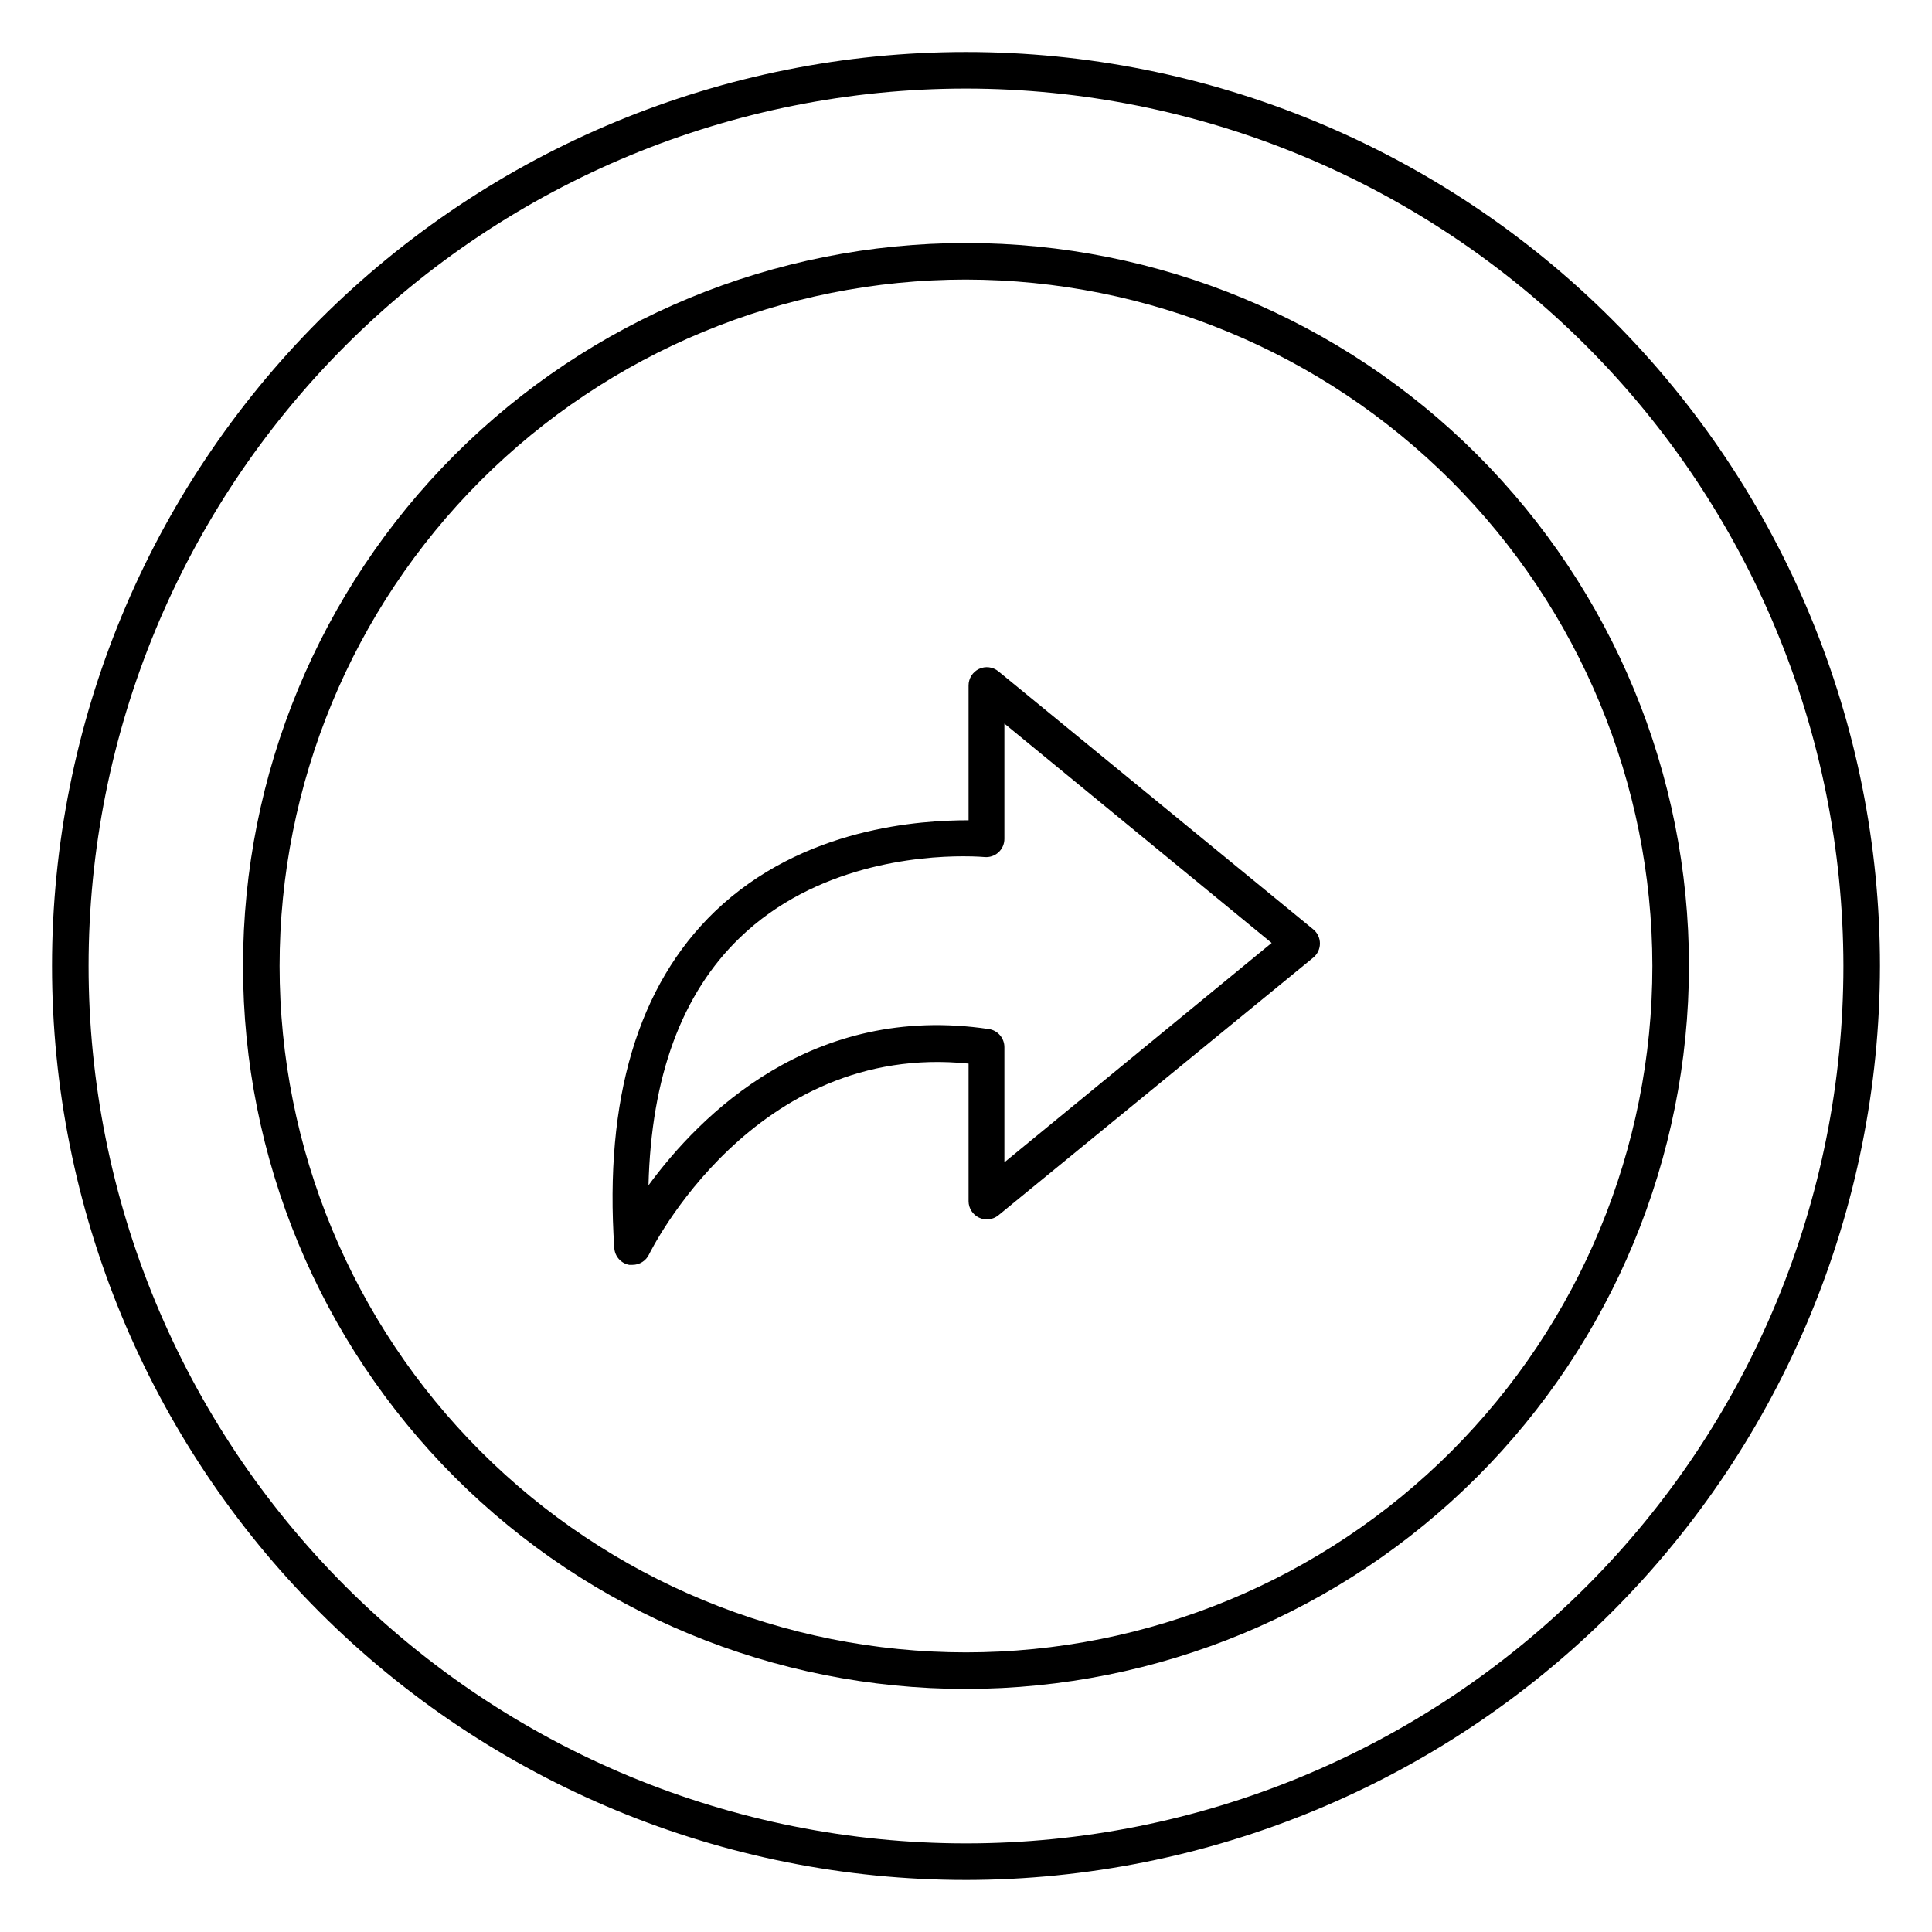
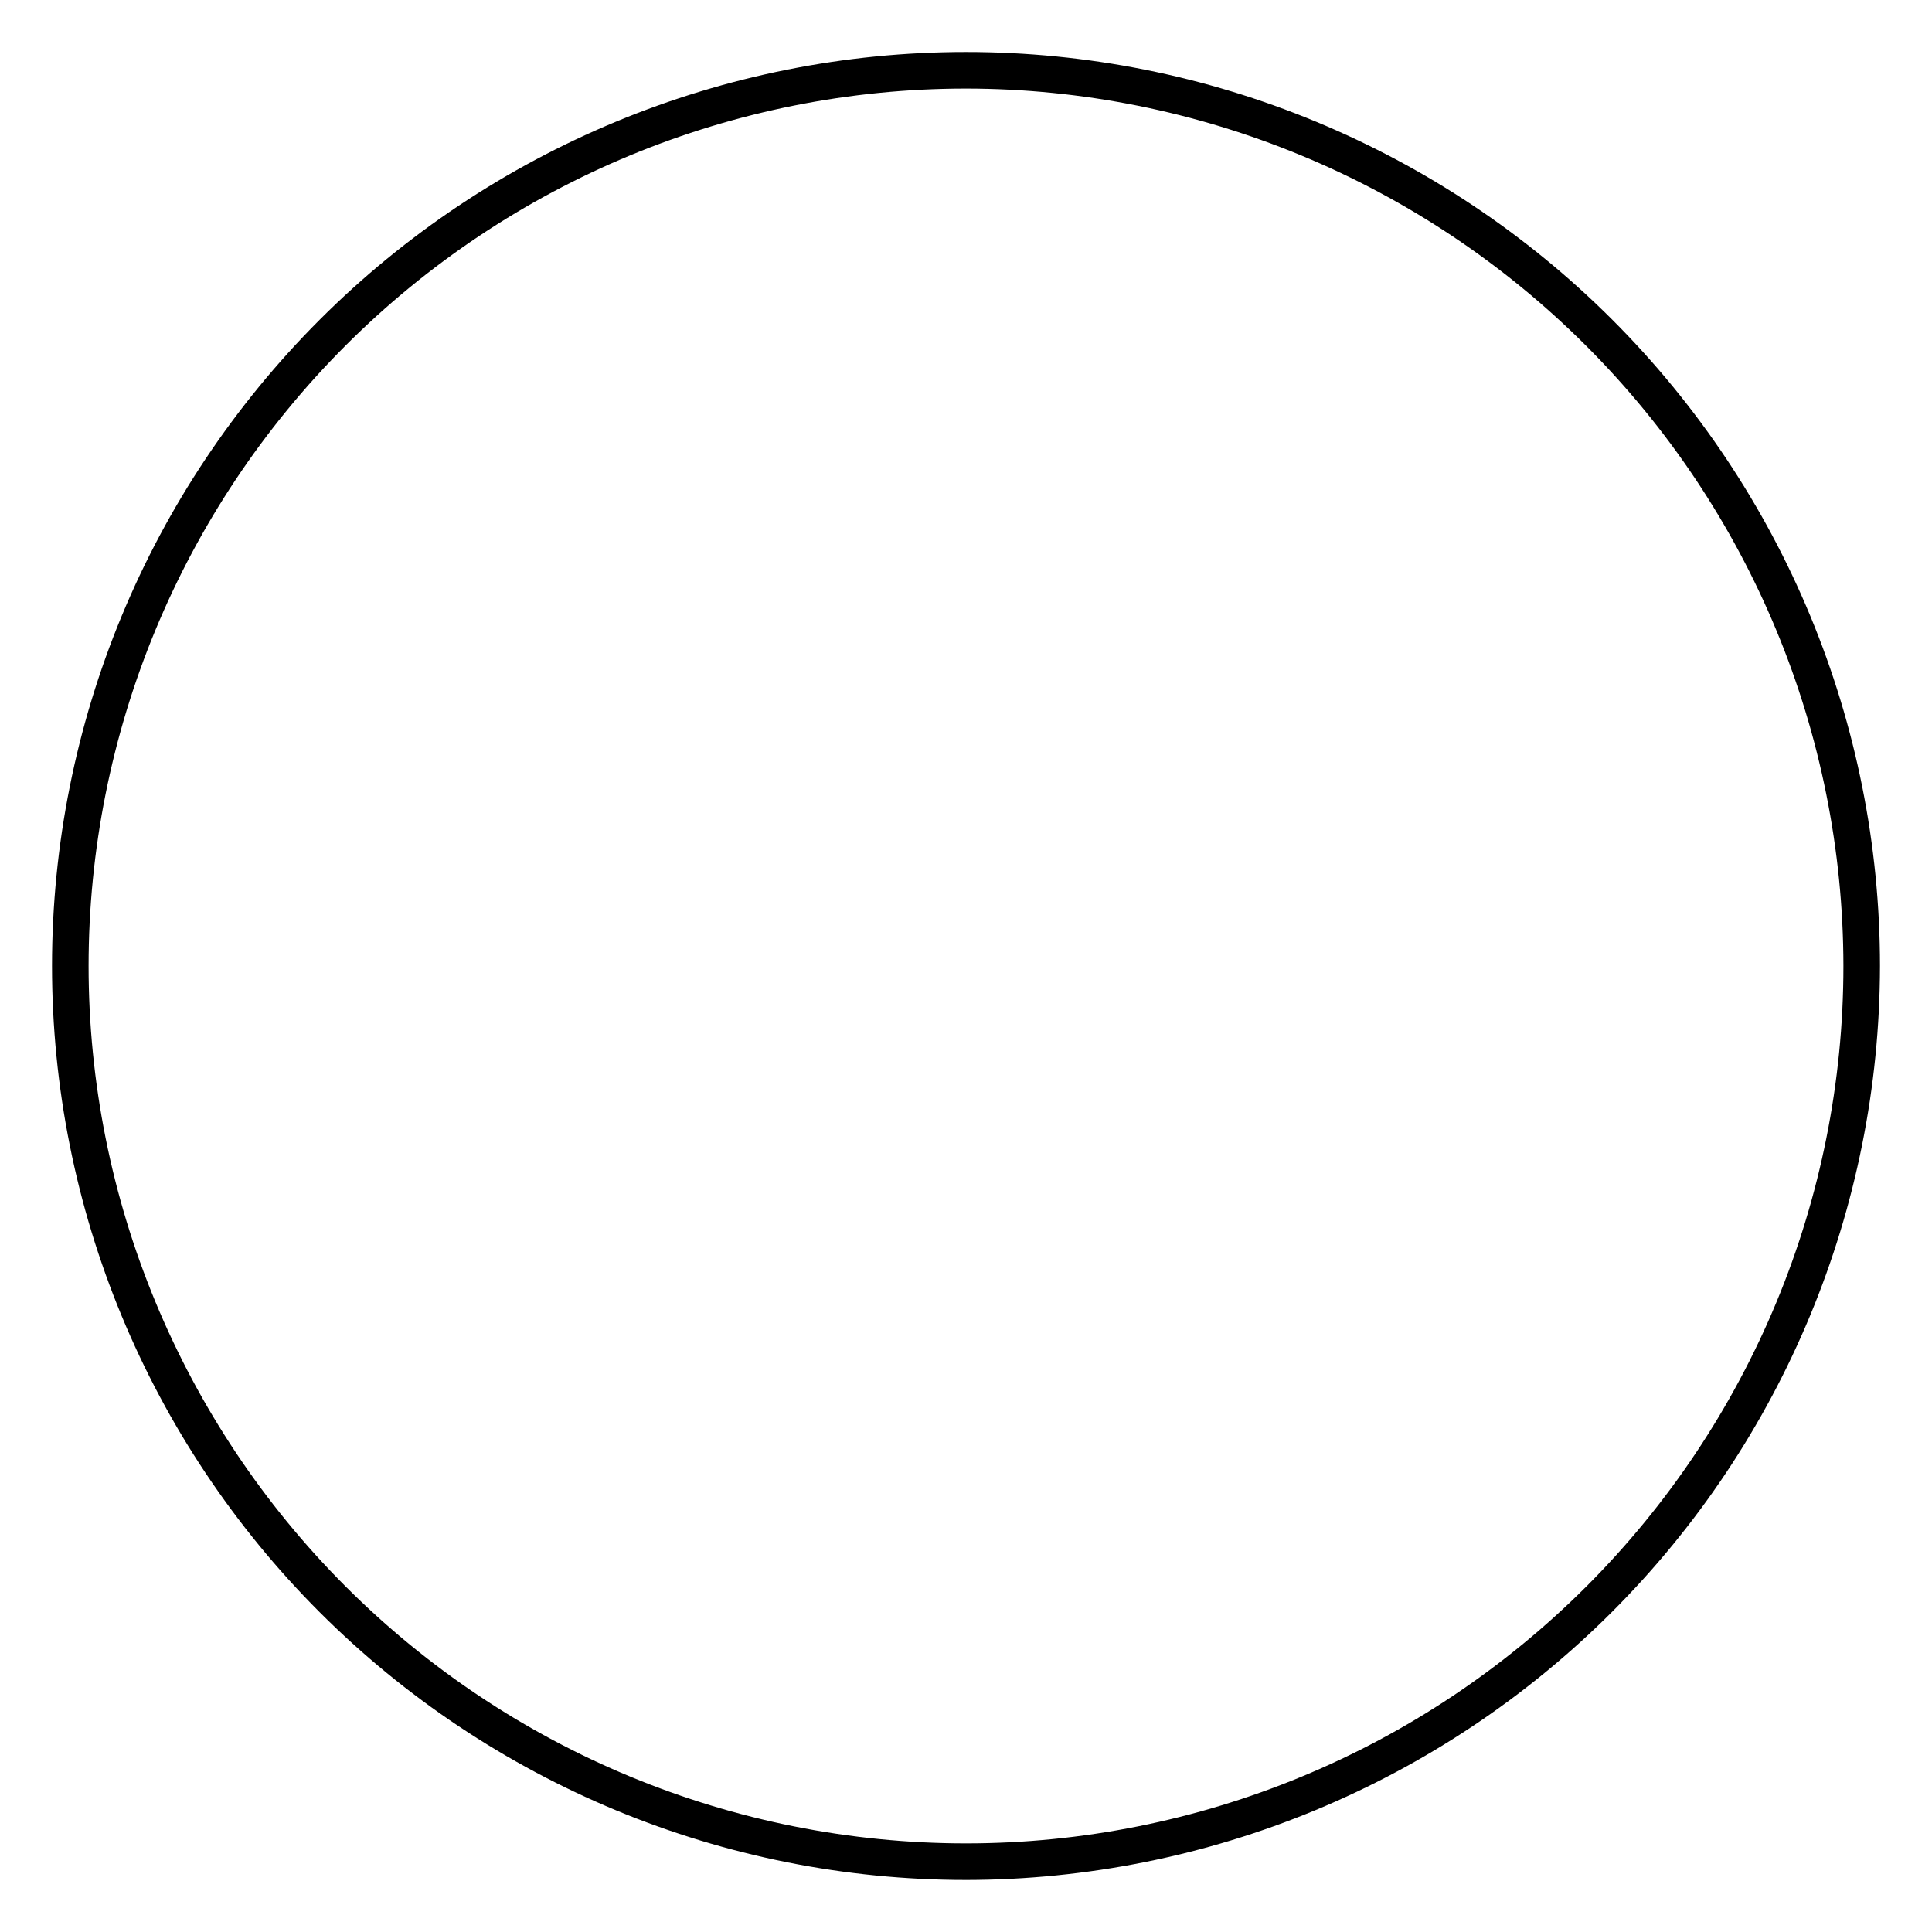
<svg xmlns="http://www.w3.org/2000/svg" fill="#000000" width="800px" height="800px" version="1.1" viewBox="144 144 512 512">
  <g>
    <path d="m400 642.21c-64.242 0-125.85-25.52-171.27-70.945-45.426-45.422-70.945-107.03-70.945-171.27 0-64.242 25.52-125.85 70.945-171.27 45.422-45.426 107.03-70.945 171.27-70.945 64.238 0 125.85 25.52 171.27 70.945 45.426 45.422 70.945 107.03 70.945 171.27-0.078 64.215-25.621 125.78-71.027 171.19-45.41 45.406-106.97 70.949-171.19 71.027zm0-474.74c-61.672 0-120.82 24.496-164.42 68.105-43.609 43.605-68.105 102.75-68.105 164.42 0 61.668 24.496 120.81 68.105 164.42 43.605 43.605 102.75 68.105 164.42 68.105 61.668 0 120.81-24.5 164.42-68.105 43.605-43.609 68.105-102.75 68.105-164.42-0.066-61.652-24.586-120.76-68.18-164.35-43.59-43.594-102.7-68.113-164.35-68.176z" />
-     <path d="m400 591.59c-50.816 0-99.547-20.184-135.48-56.113-35.934-35.934-56.117-84.664-56.117-135.48 0-50.816 20.184-99.547 56.117-135.48 35.93-35.934 84.66-56.117 135.48-56.117 50.812 0 99.543 20.184 135.48 56.117 35.93 35.93 56.113 84.66 56.113 135.48-0.051 50.797-20.25 99.5-56.172 135.42-35.918 35.922-84.621 56.121-135.42 56.172zm0-373.5c-48.246 0-94.512 19.164-128.63 53.277-34.113 34.117-53.277 80.383-53.277 128.63 0 48.242 19.164 94.512 53.277 128.62 34.117 34.113 80.383 53.277 128.63 53.277 48.242 0 94.512-19.164 128.62-53.277s53.277-80.383 53.277-128.62c-0.051-48.23-19.23-94.469-53.336-128.57-34.102-34.102-80.34-53.285-128.57-53.336z" />
-     <path d="m311.64 479.2h-0.922 0.004c-2.172-0.414-3.789-2.25-3.926-4.457-2.664-39.531 6.25-69.516 26.594-89.137 23.445-22.527 54.887-24.223 67.289-24.223v-35.75c0.008-1.863 1.078-3.559 2.762-4.359 1.691-0.797 3.688-0.551 5.137 0.629l83.465 68.402c1.113 0.922 1.754 2.289 1.754 3.731 0 1.441-0.641 2.812-1.754 3.731l-83.465 68.305c-1.449 1.176-3.438 1.414-5.121 0.617-1.684-0.793-2.766-2.484-2.777-4.348v-36.477c-57.016-5.863-84.387 49.992-84.68 50.574-0.801 1.684-2.496 2.758-4.359 2.762zm87.637-108.27c-11.773 0-39.238 2.277-59.199 21.559-15.453 14.871-23.496 36.914-24.223 65.641 13.66-18.652 43.309-48.441 90.203-41.418v-0.004c2.387 0.363 4.144 2.43 4.117 4.844v30.473l70.824-58.133-70.824-58.133v30.52c0.012 1.383-0.57 2.707-1.598 3.633-1.02 0.914-2.371 1.352-3.731 1.211 0 0-2.035-0.191-5.57-0.191z" />
  </g>
</svg>